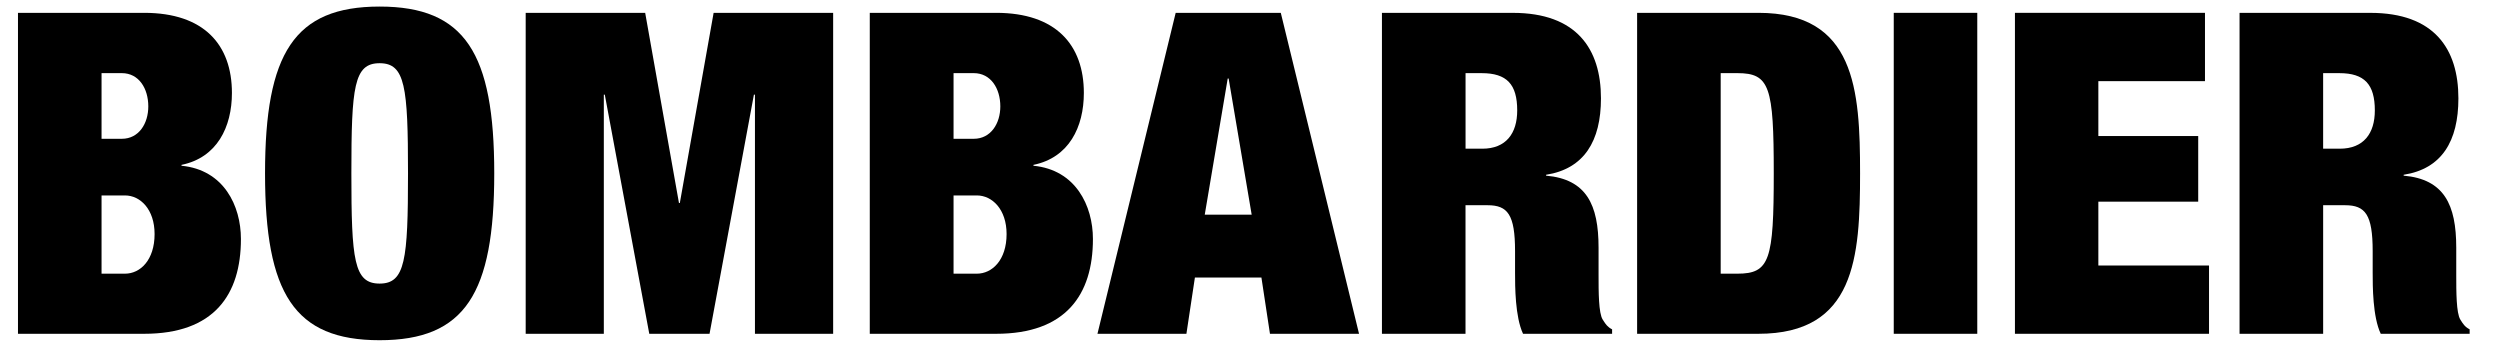
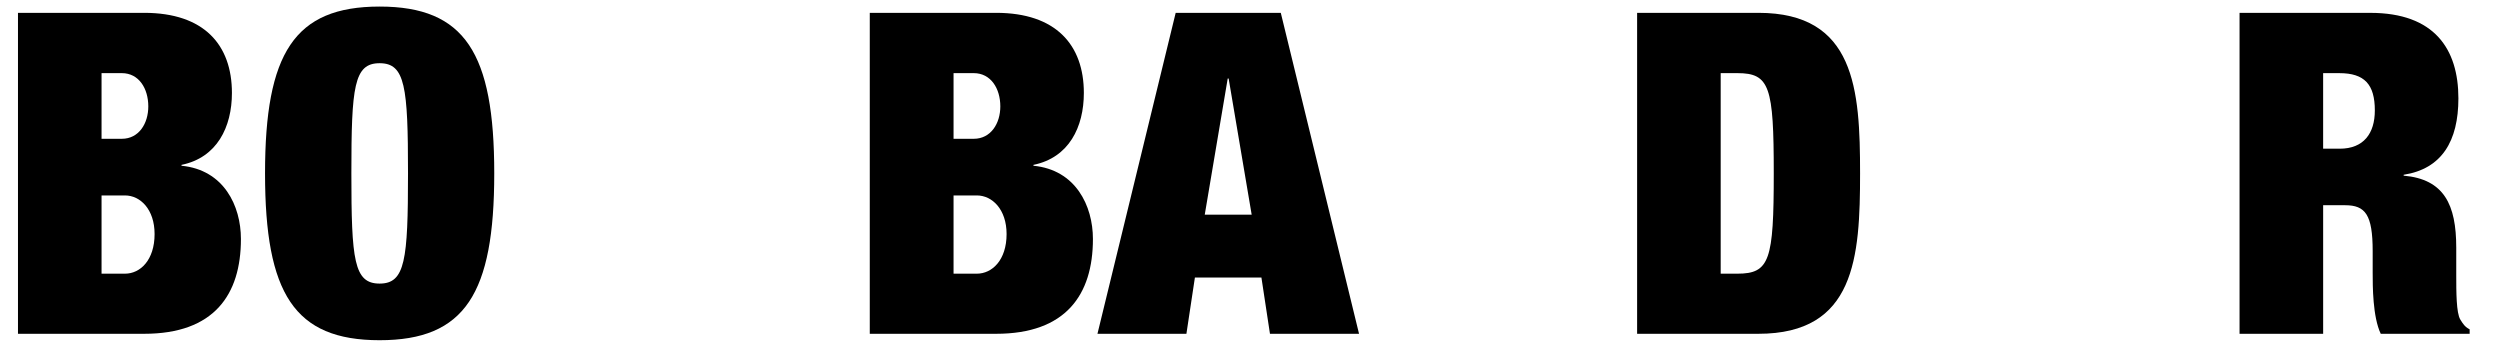
<svg xmlns="http://www.w3.org/2000/svg" width="200" height="28" viewBox="0 0 200 28" fill="none">
  <g clip-path="url(#clip0)">
    <path fill-rule="evenodd" clip-rule="evenodd" d="M11.539 1.027H1.438V26.703H11.539C17.122 26.703 19.274 23.581 19.274 19.121C19.274 16.461 17.903 13.584 14.521 13.26V13.189C17.365 12.609 18.554 10.162 18.554 7.436C18.554 3.589 16.328 1.027 11.539 1.027ZM8.124 11.103H9.748C11.109 11.103 11.864 9.881 11.864 8.514C11.864 7.076 11.109 5.851 9.748 5.851H8.124V11.103ZM8.124 21.894H10C11.219 21.894 12.367 20.809 12.367 18.725C12.367 16.741 11.219 15.635 10 15.635H8.124V21.894Z" fill="black" />
    <path fill-rule="evenodd" clip-rule="evenodd" d="M39.54 13.868C39.54 4.266 37.208 0.525 30.369 0.525C23.537 0.525 21.203 4.266 21.203 13.868C21.203 23.479 23.537 27.217 30.369 27.217C37.208 27.217 39.54 23.479 39.54 13.868ZM32.641 13.868C32.641 20.809 32.417 22.687 30.369 22.687C28.314 22.687 28.11 20.809 28.11 13.868C28.11 6.936 28.314 5.057 30.369 5.057C32.417 5.057 32.641 6.936 32.641 13.868Z" fill="black" />
-     <path d="M42.055 1.027H51.614L54.317 16.239H54.387L57.09 1.027H66.652V26.703H60.396V7.574H60.313L56.763 26.703H51.942L48.384 7.574H48.306V26.703H42.055V1.027Z" fill="black" />
    <path fill-rule="evenodd" clip-rule="evenodd" d="M79.695 1.027H69.582V26.703H79.695C85.264 26.703 87.434 23.581 87.434 19.121C87.434 16.461 86.055 13.584 82.676 13.26V13.189C85.522 12.609 86.708 10.162 86.708 7.436C86.708 3.589 84.471 1.027 79.695 1.027ZM76.284 11.103H77.903C79.264 11.103 80.026 9.881 80.026 8.514C80.026 7.076 79.264 5.851 77.903 5.851H76.284V11.103ZM76.284 21.894H78.149C79.369 21.894 80.527 20.809 80.527 18.725C80.527 16.741 79.369 15.635 78.149 15.635H76.284V21.894Z" fill="black" />
    <path fill-rule="evenodd" clip-rule="evenodd" d="M102.463 1.027H94.055L87.797 26.703H94.913L95.592 22.205H100.914L101.597 26.703H108.723L102.463 1.027ZM98.217 6.283H98.292L100.134 17.174H96.38L98.217 6.283Z" fill="black" />
-     <path fill-rule="evenodd" clip-rule="evenodd" d="M121.027 1.029H110.555V26.705H117.241V16.418H119.012C120.62 16.418 121.204 17.175 121.204 20.086V21.823C121.204 22.894 121.204 25.345 121.844 26.705H128.968V26.346C128.604 26.167 128.448 25.925 128.294 25.686C128.268 25.645 128.242 25.604 128.215 25.564C127.885 25.049 127.885 23.328 127.885 21.997V21.997V19.811C127.885 16.377 126.92 14.338 123.686 14.052V13.982C126.732 13.505 128.077 11.283 128.077 7.868C128.077 3.908 126.126 1.029 121.027 1.029ZM118.584 11.896H117.244V5.852H118.533C120.553 5.852 121.377 6.751 121.377 8.834C121.377 10.676 120.48 11.896 118.584 11.896Z" fill="black" />
    <path fill-rule="evenodd" clip-rule="evenodd" d="M140.672 1.027H130.969V26.703H140.672C148.409 26.703 148.806 20.601 148.806 13.866C148.806 7.143 148.409 1.027 140.672 1.027ZM138.991 21.894H137.655V5.851H138.991C141.582 5.851 141.901 6.936 141.901 13.866C141.901 20.809 141.582 21.894 138.991 21.894Z" fill="black" />
-     <path d="M151.5 1.027H158.182V26.703H151.5V1.027Z" fill="black" />
-     <path d="M161.195 1.027H176.398V6.492H167.868V10.883H175.857V16.133H167.868V21.241H176.722V26.703H161.195V1.027Z" fill="black" />
    <path fill-rule="evenodd" clip-rule="evenodd" d="M189.627 1.029H179.164V26.705H185.852V16.418H187.611C189.23 16.418 189.814 17.175 189.814 20.086V21.823C189.814 22.894 189.814 25.345 190.46 26.705H197.572V26.346C197.196 26.157 197.035 25.898 196.877 25.646C196.86 25.618 196.843 25.591 196.826 25.564C196.5 25.049 196.5 23.328 196.5 21.997V19.811C196.5 16.377 195.536 14.338 192.292 14.052V13.982C195.351 13.505 196.672 11.283 196.672 7.868C196.672 3.908 194.743 1.029 189.627 1.029ZM187.179 11.896H185.851V5.852H187.149C189.161 5.852 189.987 6.751 189.987 8.834C189.987 10.676 189.092 11.896 187.179 11.896Z" fill="black" />
  </g>
  <defs>
    <clipPath id="clip0">
      <rect width="199.142" height="27.233" fill="white" transform="translate(0.176 0.525)" />
    </clipPath>
  </defs>
</svg>